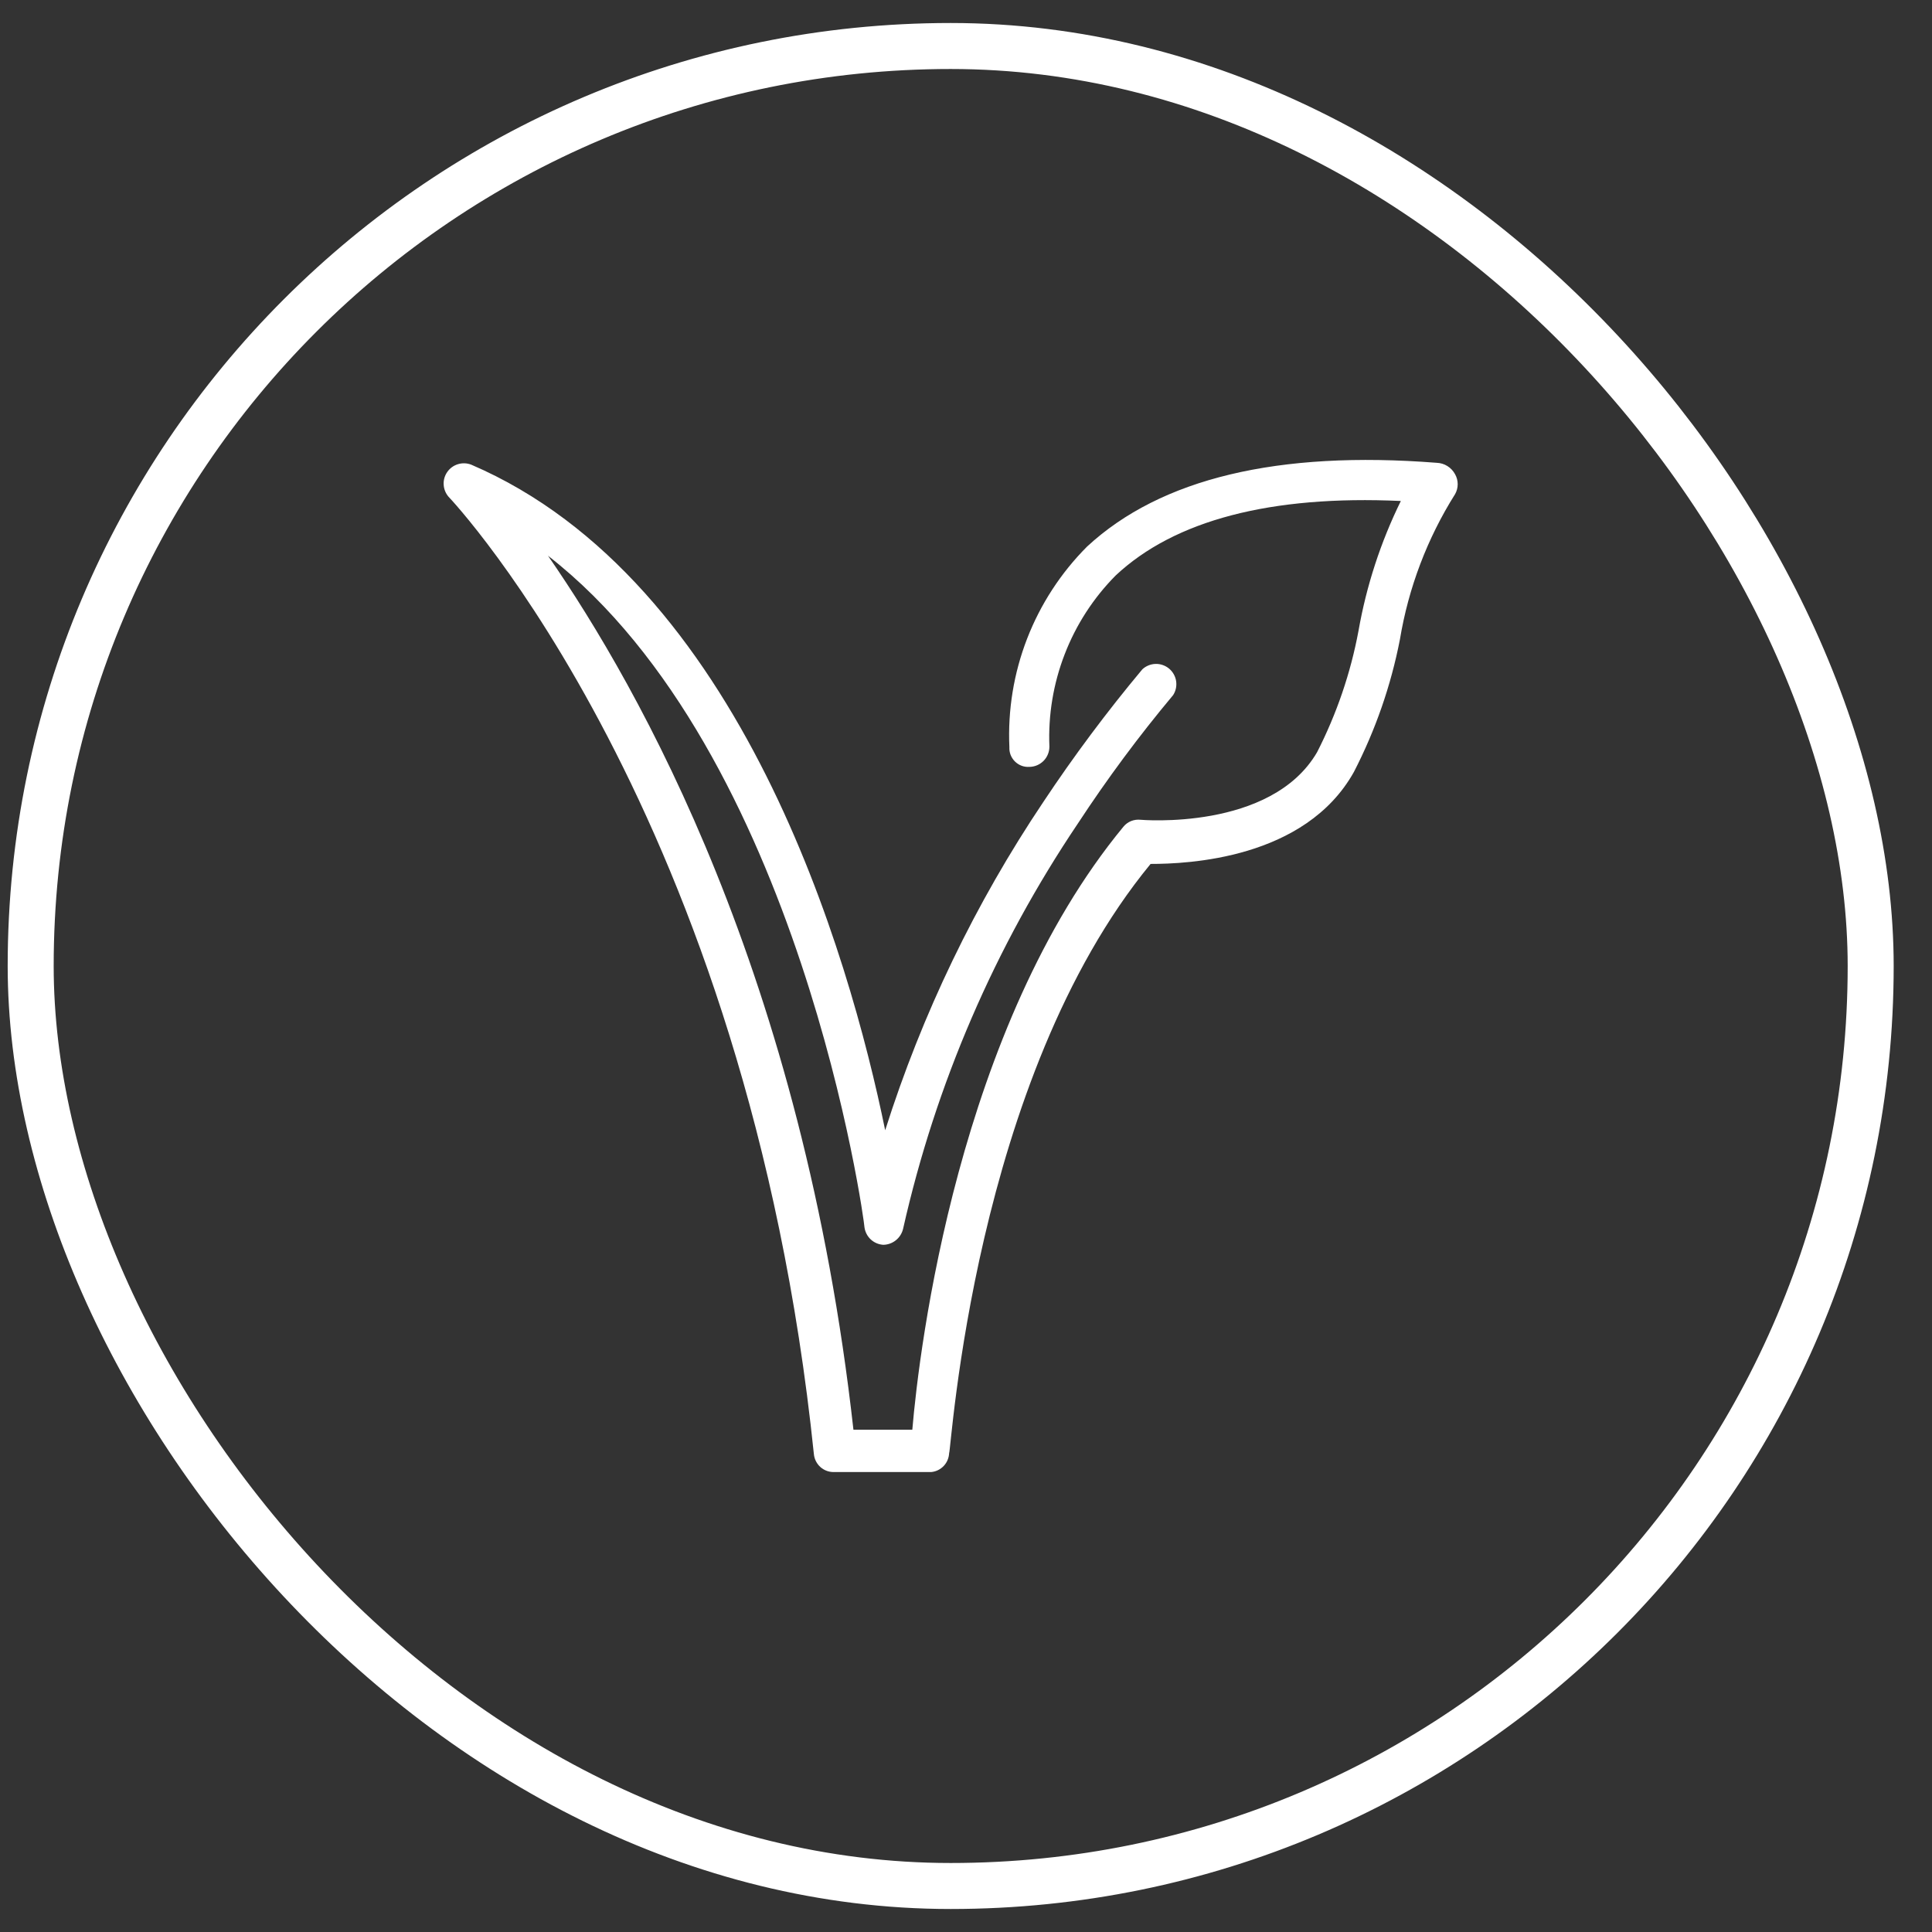
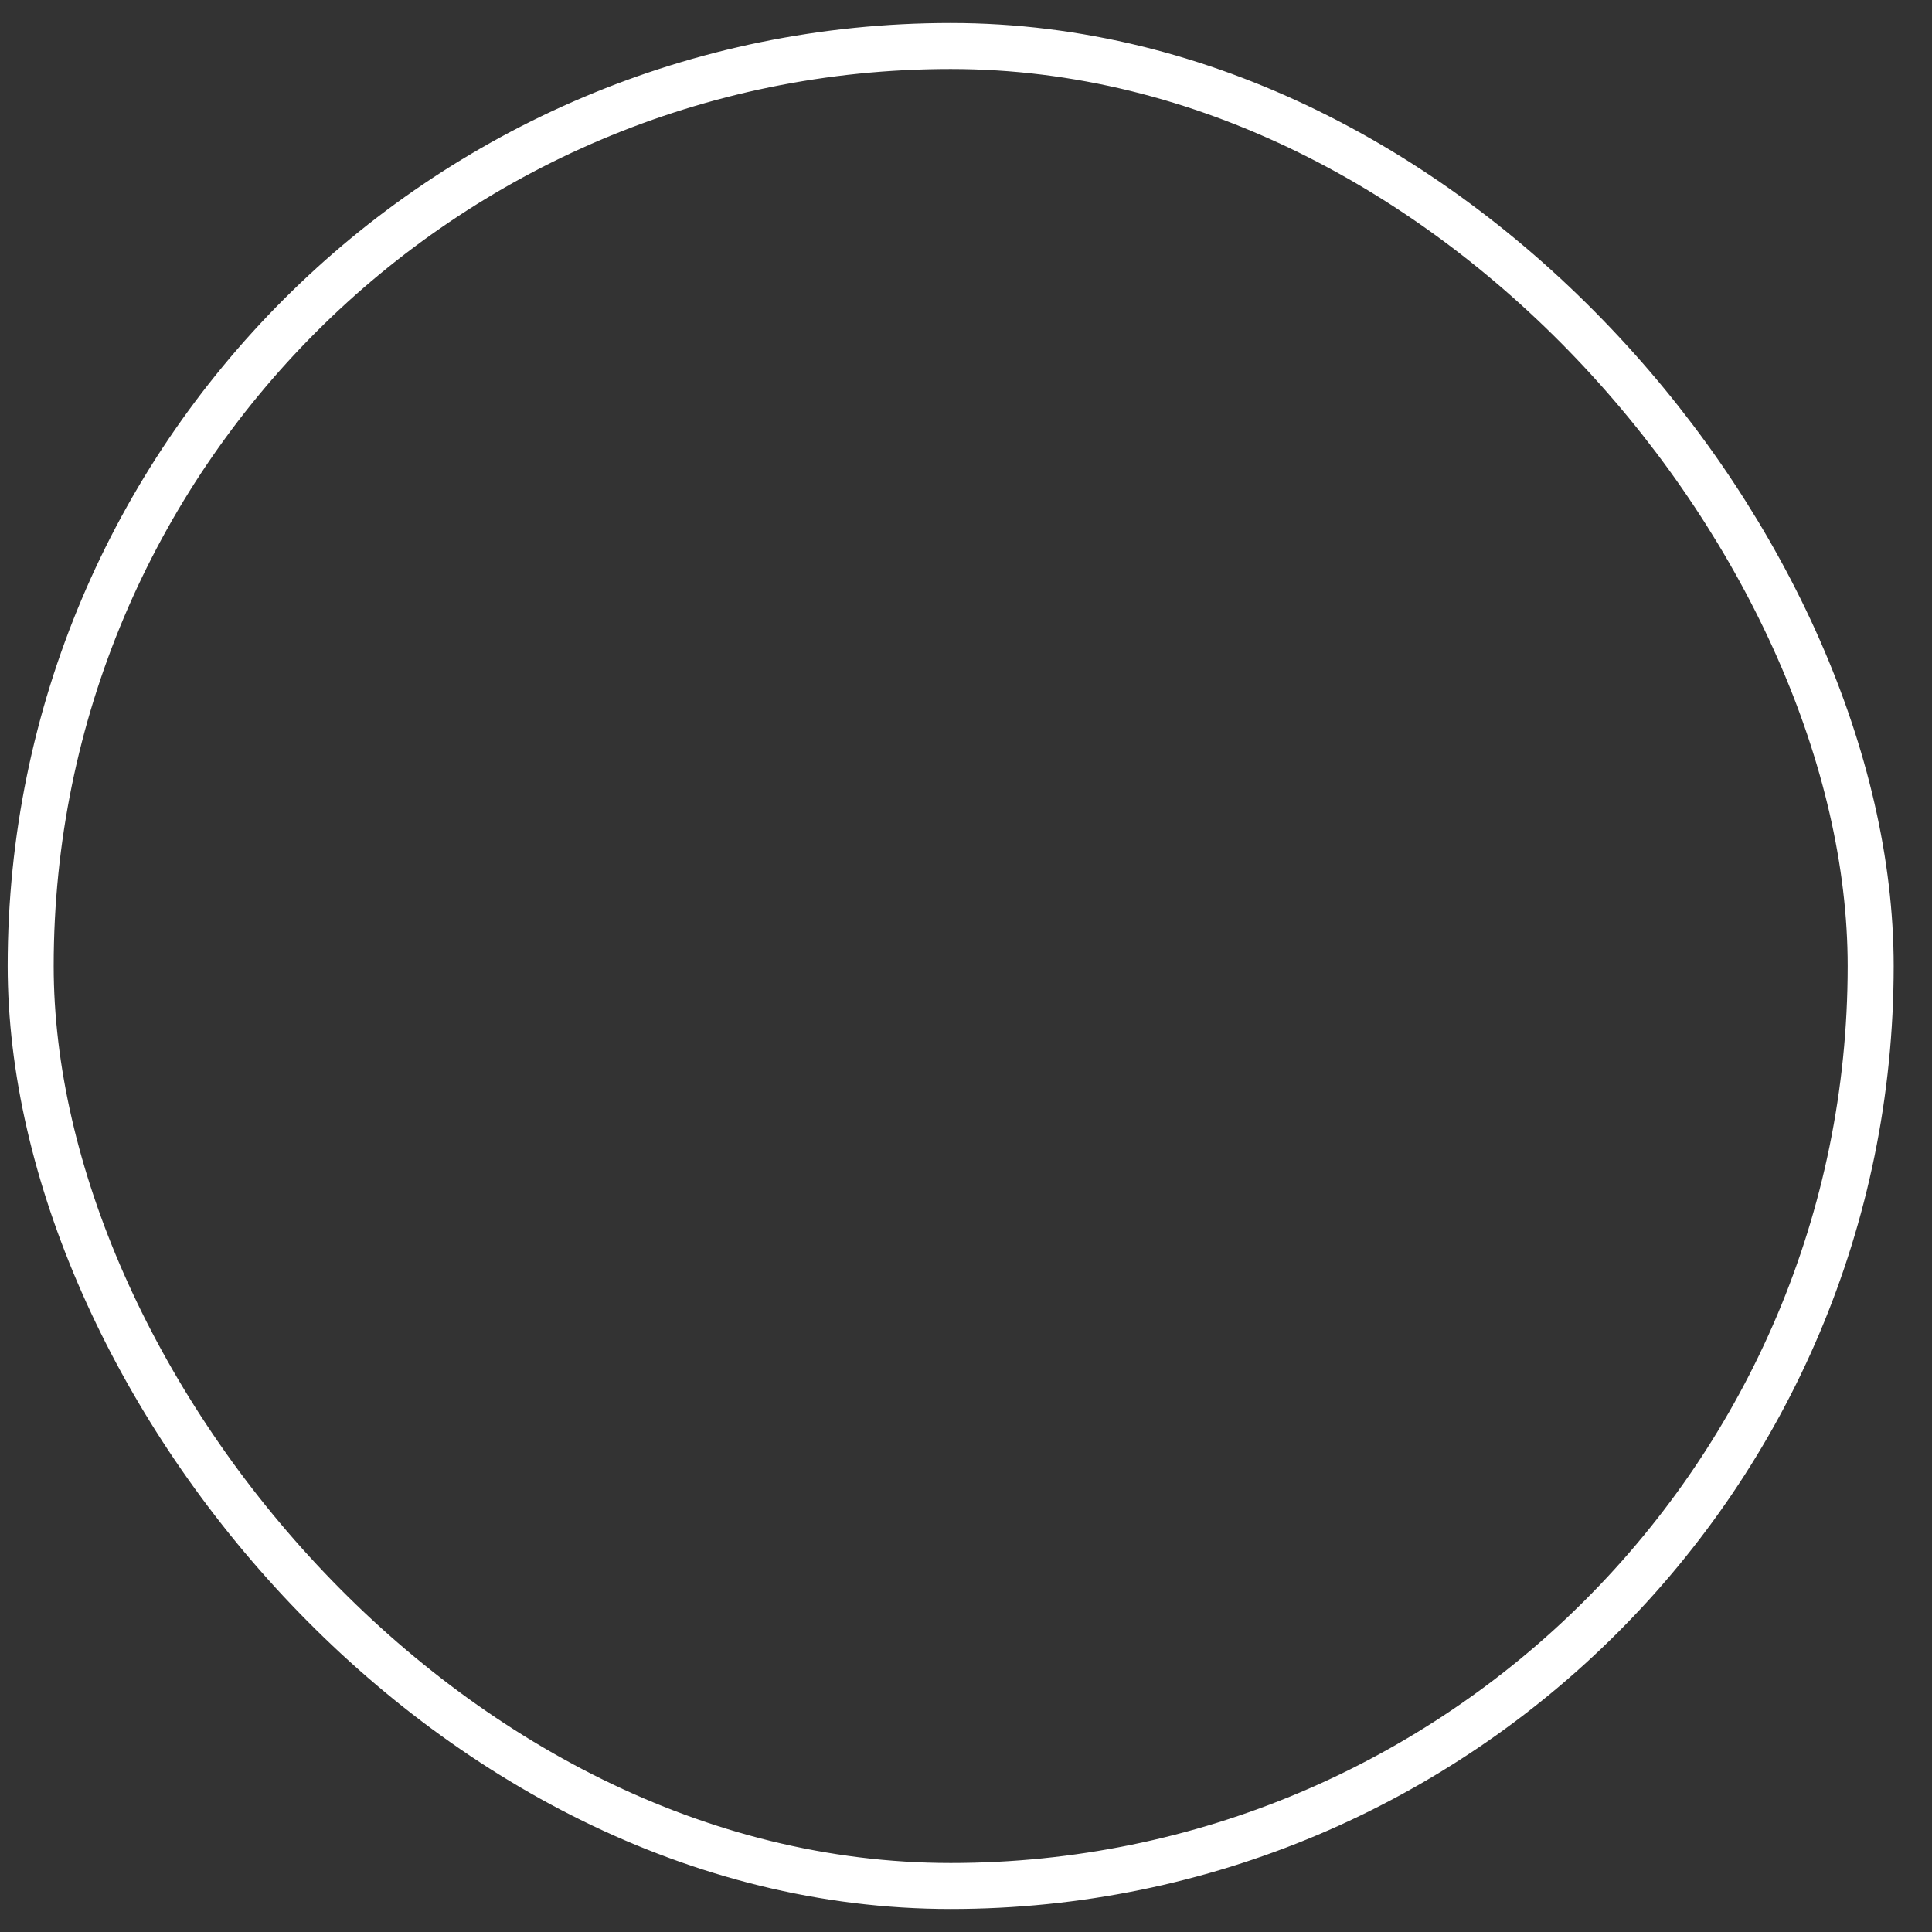
<svg xmlns="http://www.w3.org/2000/svg" width="42" height="42" viewBox="0 0 42 42" fill="none">
  <rect x="0" y="0" width="42" height="42" fill="#333333" stroke="none" />
-   <path d="M20.243 32.001H18.123C18.015 32.002 17.912 31.962 17.832 31.89C17.753 31.817 17.703 31.718 17.693 31.611C16.253 17.701 9.823 10.871 9.753 10.801C9.688 10.727 9.65 10.633 9.645 10.535C9.639 10.437 9.667 10.34 9.724 10.259C9.78 10.179 9.862 10.119 9.956 10.091C10.05 10.062 10.151 10.066 10.243 10.101C16.113 12.621 18.463 20.761 19.243 24.571C20.045 22.04 21.203 19.636 22.683 17.431C23.346 16.433 24.064 15.471 24.833 14.551C24.911 14.478 25.014 14.436 25.121 14.433C25.228 14.43 25.333 14.467 25.415 14.535C25.497 14.604 25.552 14.701 25.568 14.807C25.584 14.913 25.561 15.021 25.503 15.111C24.759 16 24.068 16.932 23.433 17.901C21.631 20.577 20.342 23.564 19.633 26.711C19.61 26.809 19.556 26.897 19.478 26.96C19.4 27.024 19.303 27.059 19.203 27.061C19.101 27.055 19.005 27.014 18.93 26.945C18.855 26.875 18.807 26.782 18.793 26.681C18.793 26.561 17.403 16.351 11.913 12.081C13.913 14.971 17.453 21.231 18.553 31.081H19.833C19.983 29.301 20.833 22.321 24.423 17.971C24.467 17.917 24.524 17.876 24.589 17.849C24.654 17.823 24.724 17.814 24.793 17.821C24.793 17.821 27.633 18.071 28.633 16.351C29.058 15.519 29.362 14.63 29.533 13.711C29.705 12.733 30.015 11.783 30.453 10.891C27.623 10.761 25.533 11.311 24.253 12.511C23.77 12.999 23.393 13.581 23.146 14.221C22.898 14.861 22.785 15.546 22.813 16.231C22.813 16.346 22.768 16.457 22.688 16.539C22.607 16.621 22.498 16.669 22.383 16.671C22.325 16.675 22.267 16.668 22.212 16.648C22.157 16.628 22.107 16.596 22.066 16.556C22.024 16.515 21.992 16.466 21.97 16.412C21.949 16.357 21.94 16.299 21.943 16.241C21.907 15.437 22.038 14.634 22.329 13.883C22.62 13.133 23.064 12.451 23.633 11.881C25.233 10.401 27.783 9.791 31.233 10.061C31.316 10.064 31.396 10.088 31.466 10.132C31.537 10.176 31.594 10.238 31.633 10.311C31.67 10.377 31.689 10.451 31.689 10.526C31.689 10.601 31.67 10.675 31.633 10.741C31.027 11.704 30.619 12.779 30.433 13.901C30.238 14.904 29.901 15.873 29.433 16.781C28.373 18.681 25.803 18.781 25.013 18.781C21.163 23.461 20.683 31.511 20.633 31.591C20.628 31.695 20.587 31.794 20.515 31.869C20.443 31.945 20.346 31.992 20.243 32.001Z" fill="#FFFFFF" />
  <rect x="0.667" y="1" width="40" height="40" rx="20" stroke="#FFFFFF" />
</svg>